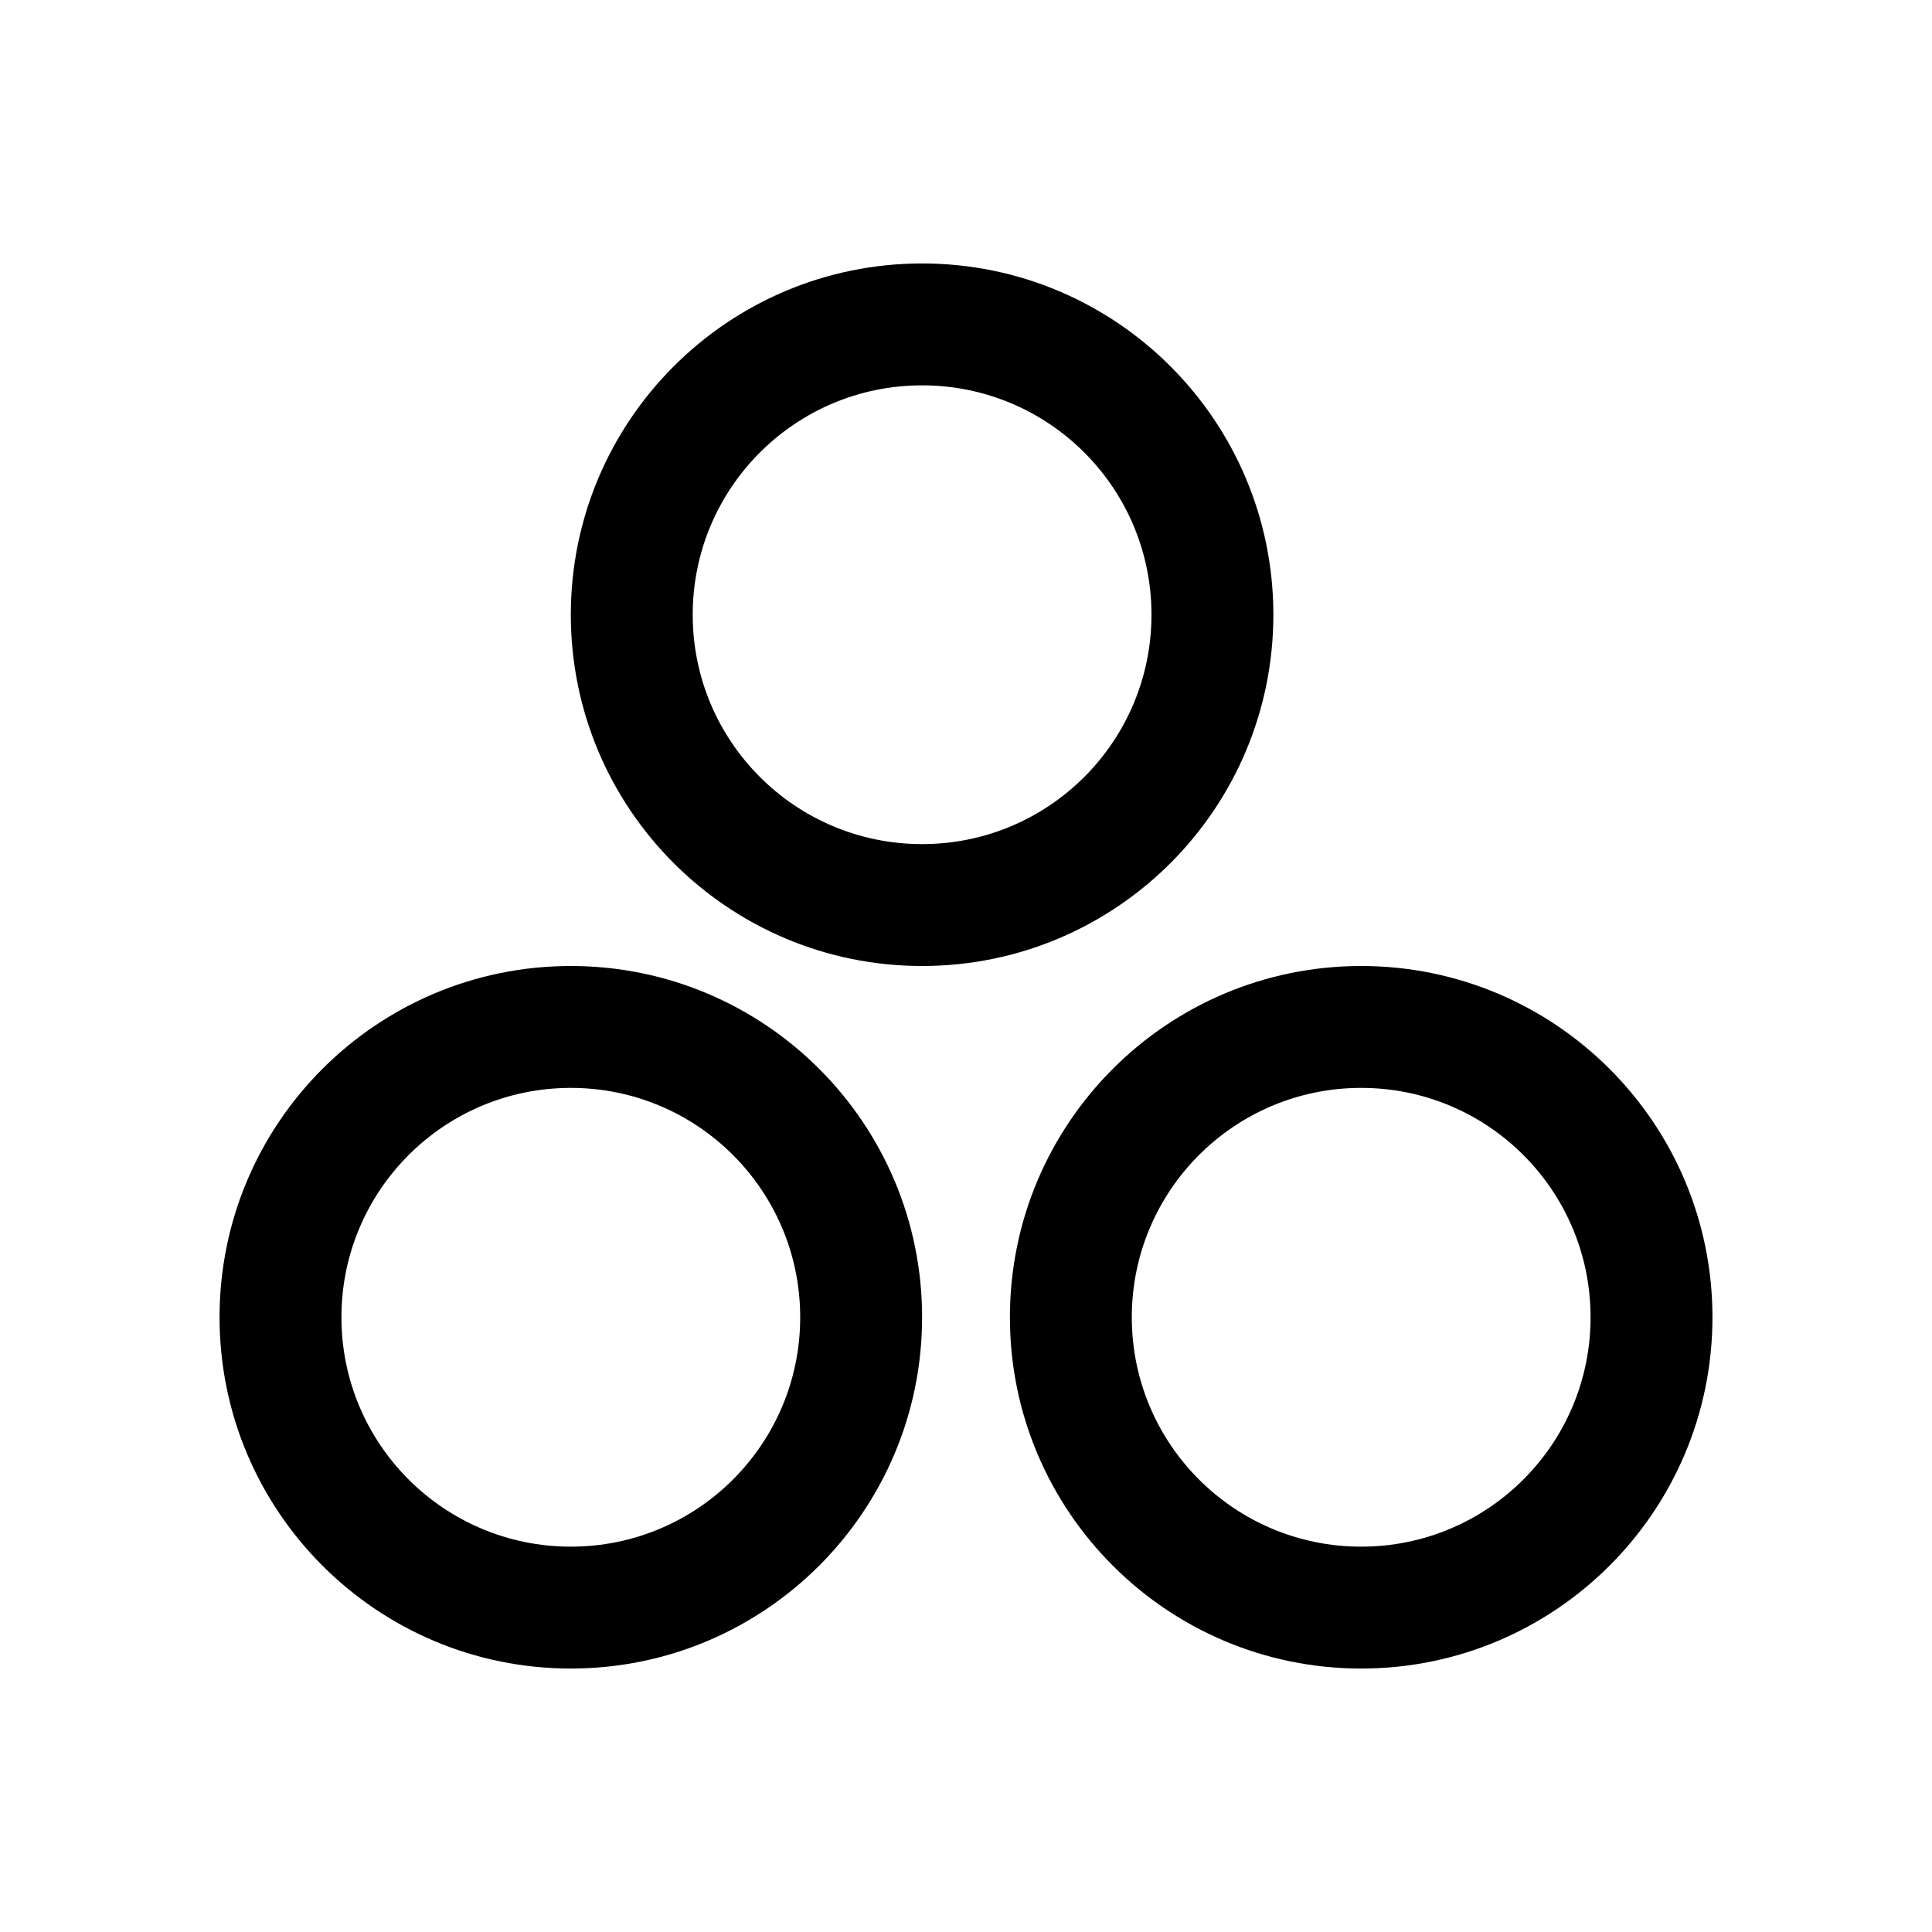
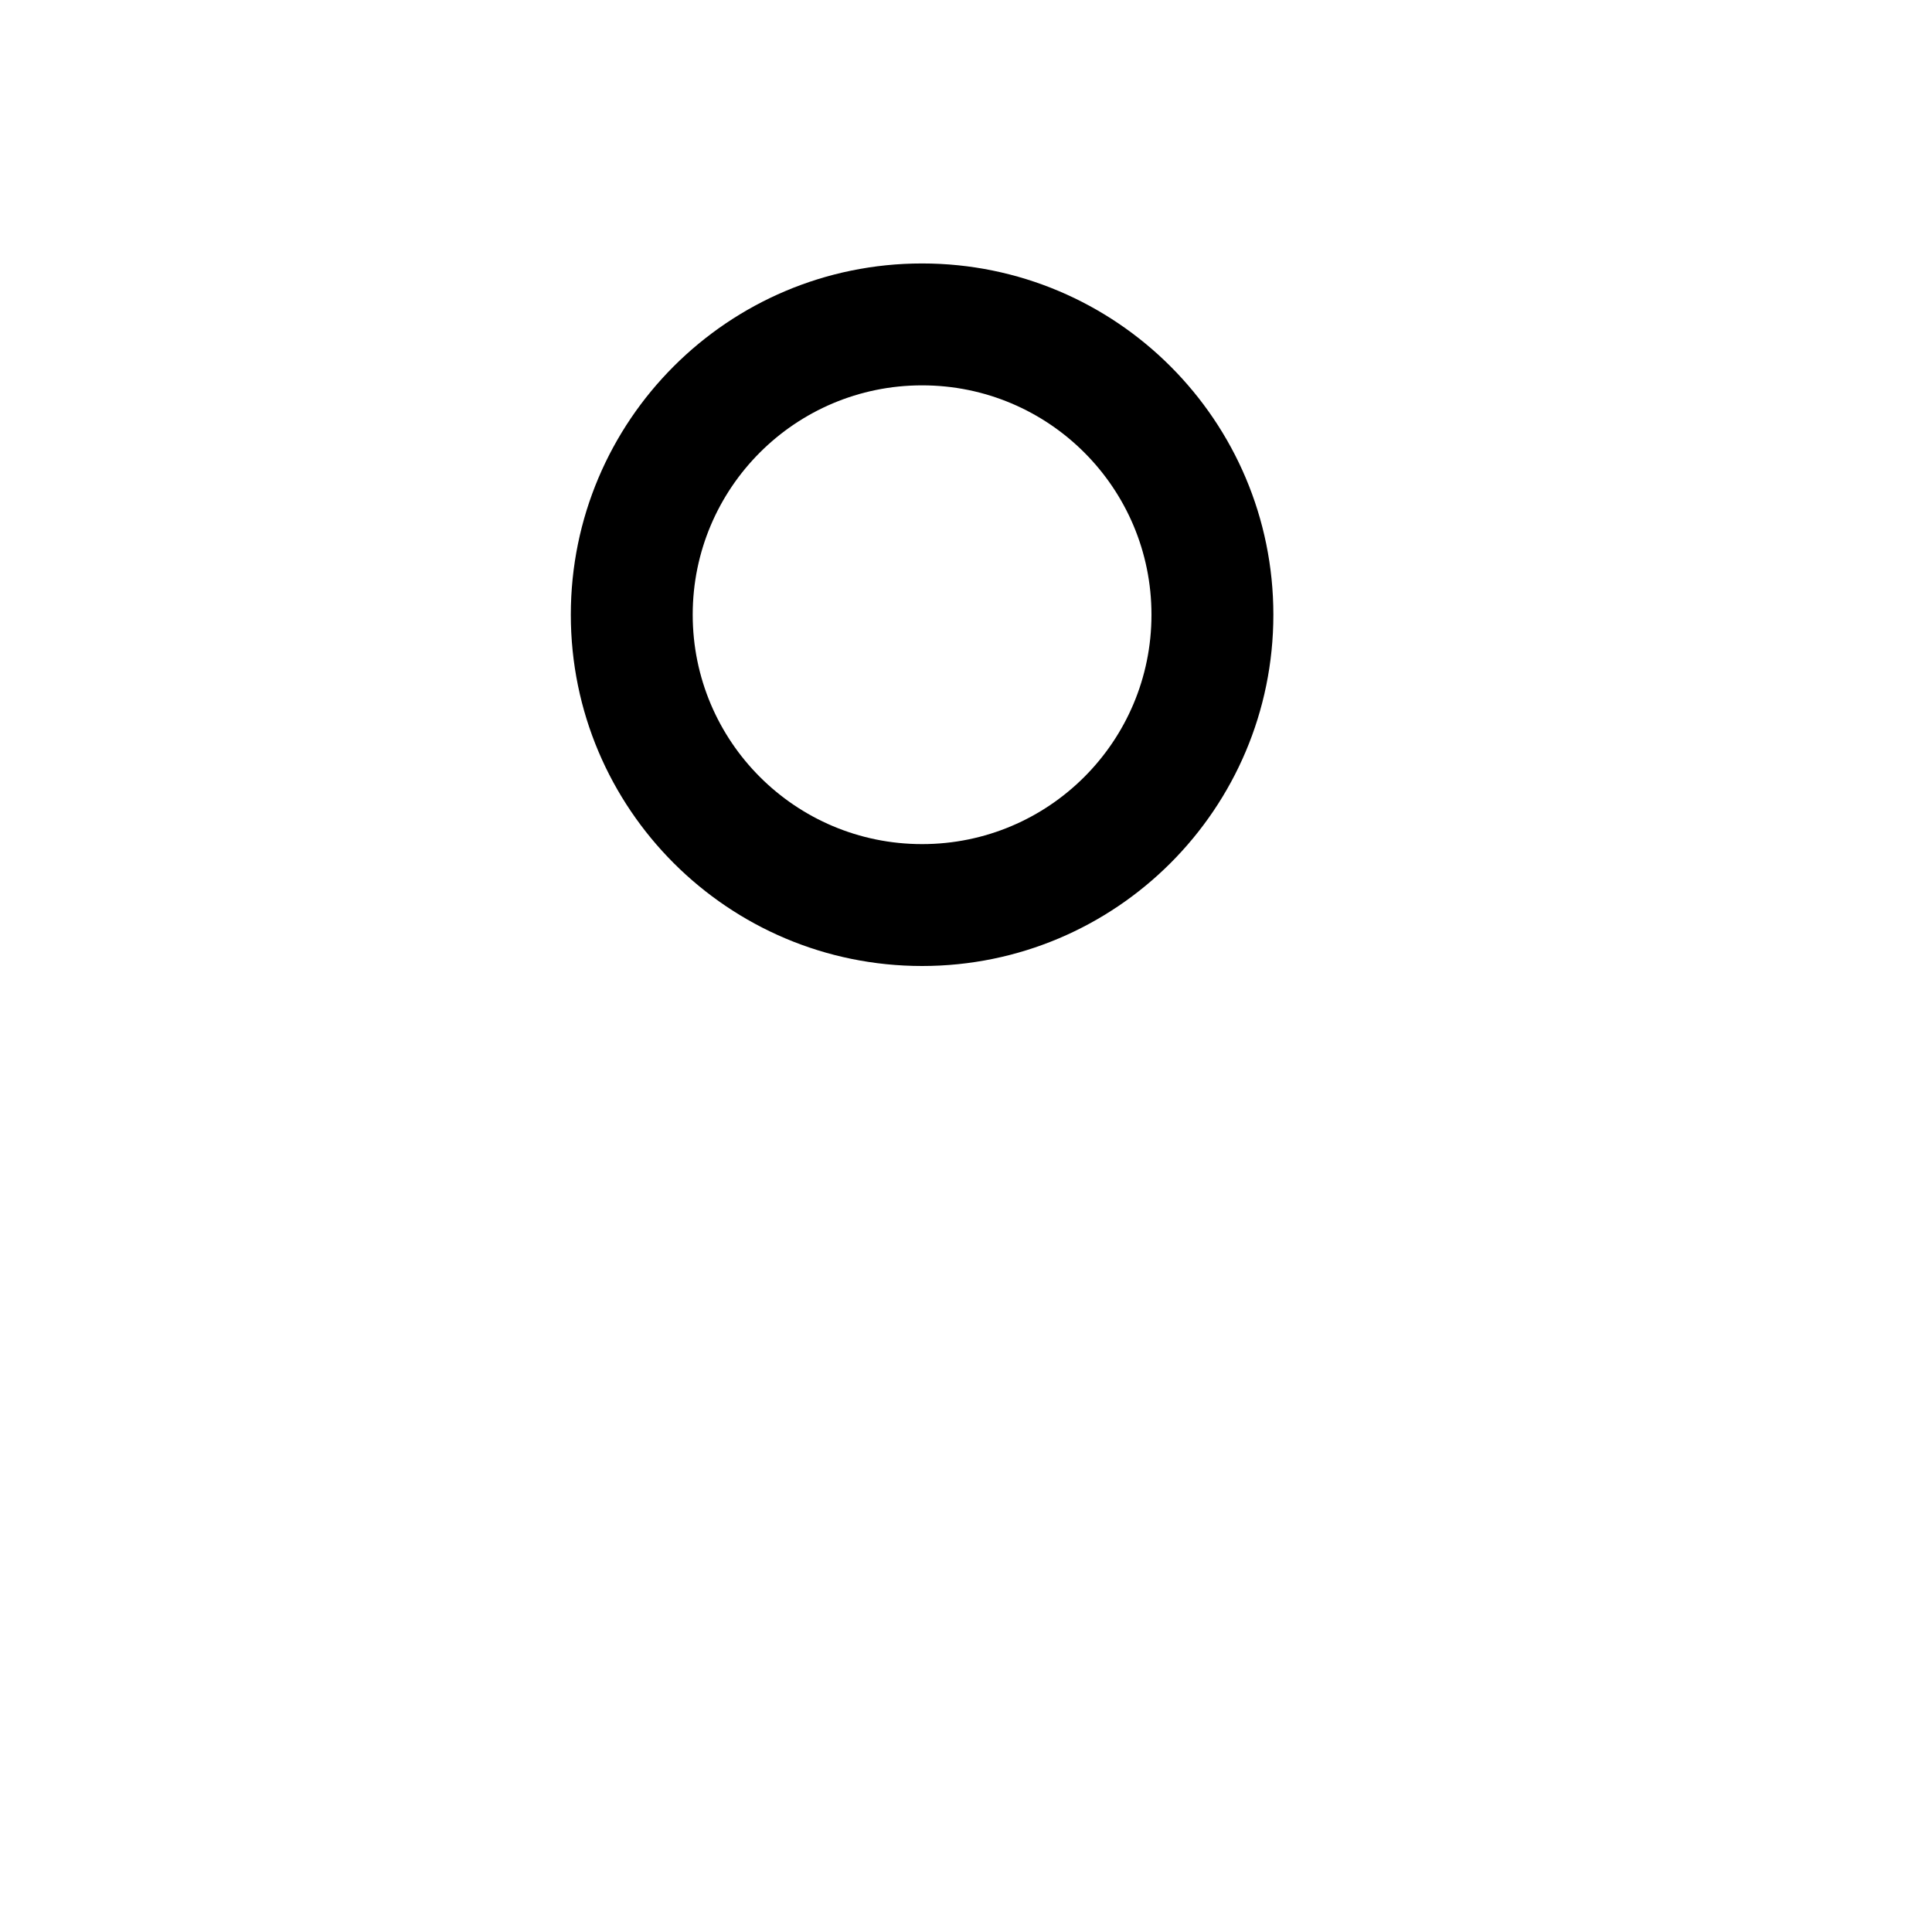
<svg xmlns="http://www.w3.org/2000/svg" width="22" height="22" viewBox="0 0 22 22" fill="none">
-   <path d="M10.5 15C10.5 17.209 8.709 19 6.5 19C4.291 19 2.5 17.209 2.5 15C2.5 12.791 4.291 11 6.5 11C8.709 11 10.5 12.791 10.5 15ZM3.888 15C3.888 16.443 5.057 17.612 6.5 17.612C7.943 17.612 9.112 16.443 9.112 15C9.112 13.557 7.943 12.388 6.5 12.388C5.057 12.388 3.888 13.557 3.888 15Z" fill="black" />
-   <path d="M19.5 15C19.5 17.209 17.709 19 15.5 19C13.291 19 11.5 17.209 11.5 15C11.5 12.791 13.291 11 15.5 11C17.709 11 19.5 12.791 19.5 15ZM12.888 15C12.888 16.443 14.057 17.612 15.5 17.612C16.943 17.612 18.112 16.443 18.112 15C18.112 13.557 16.943 12.388 15.5 12.388C14.057 12.388 12.888 13.557 12.888 15Z" fill="black" />
-   <path d="M14.5 7C14.5 9.209 12.709 11 10.5 11C8.291 11 6.5 9.209 6.5 7C6.5 4.791 8.291 3 10.5 3C12.709 3 14.5 4.791 14.5 7ZM7.888 7C7.888 8.443 9.057 9.612 10.5 9.612C11.943 9.612 13.112 8.443 13.112 7C13.112 5.557 11.943 4.388 10.5 4.388C9.057 4.388 7.888 5.557 7.888 7Z" fill="black" />
+   <path d="M14.5 7C14.5 9.209 12.709 11 10.5 11C8.291 11 6.5 9.209 6.5 7C6.5 4.791 8.291 3 10.5 3C12.709 3 14.5 4.791 14.5 7ZM7.888 7C7.888 8.443 9.057 9.612 10.5 9.612C11.943 9.612 13.112 8.443 13.112 7C13.112 5.557 11.943 4.388 10.5 4.388C9.057 4.388 7.888 5.557 7.888 7" fill="black" />
</svg>